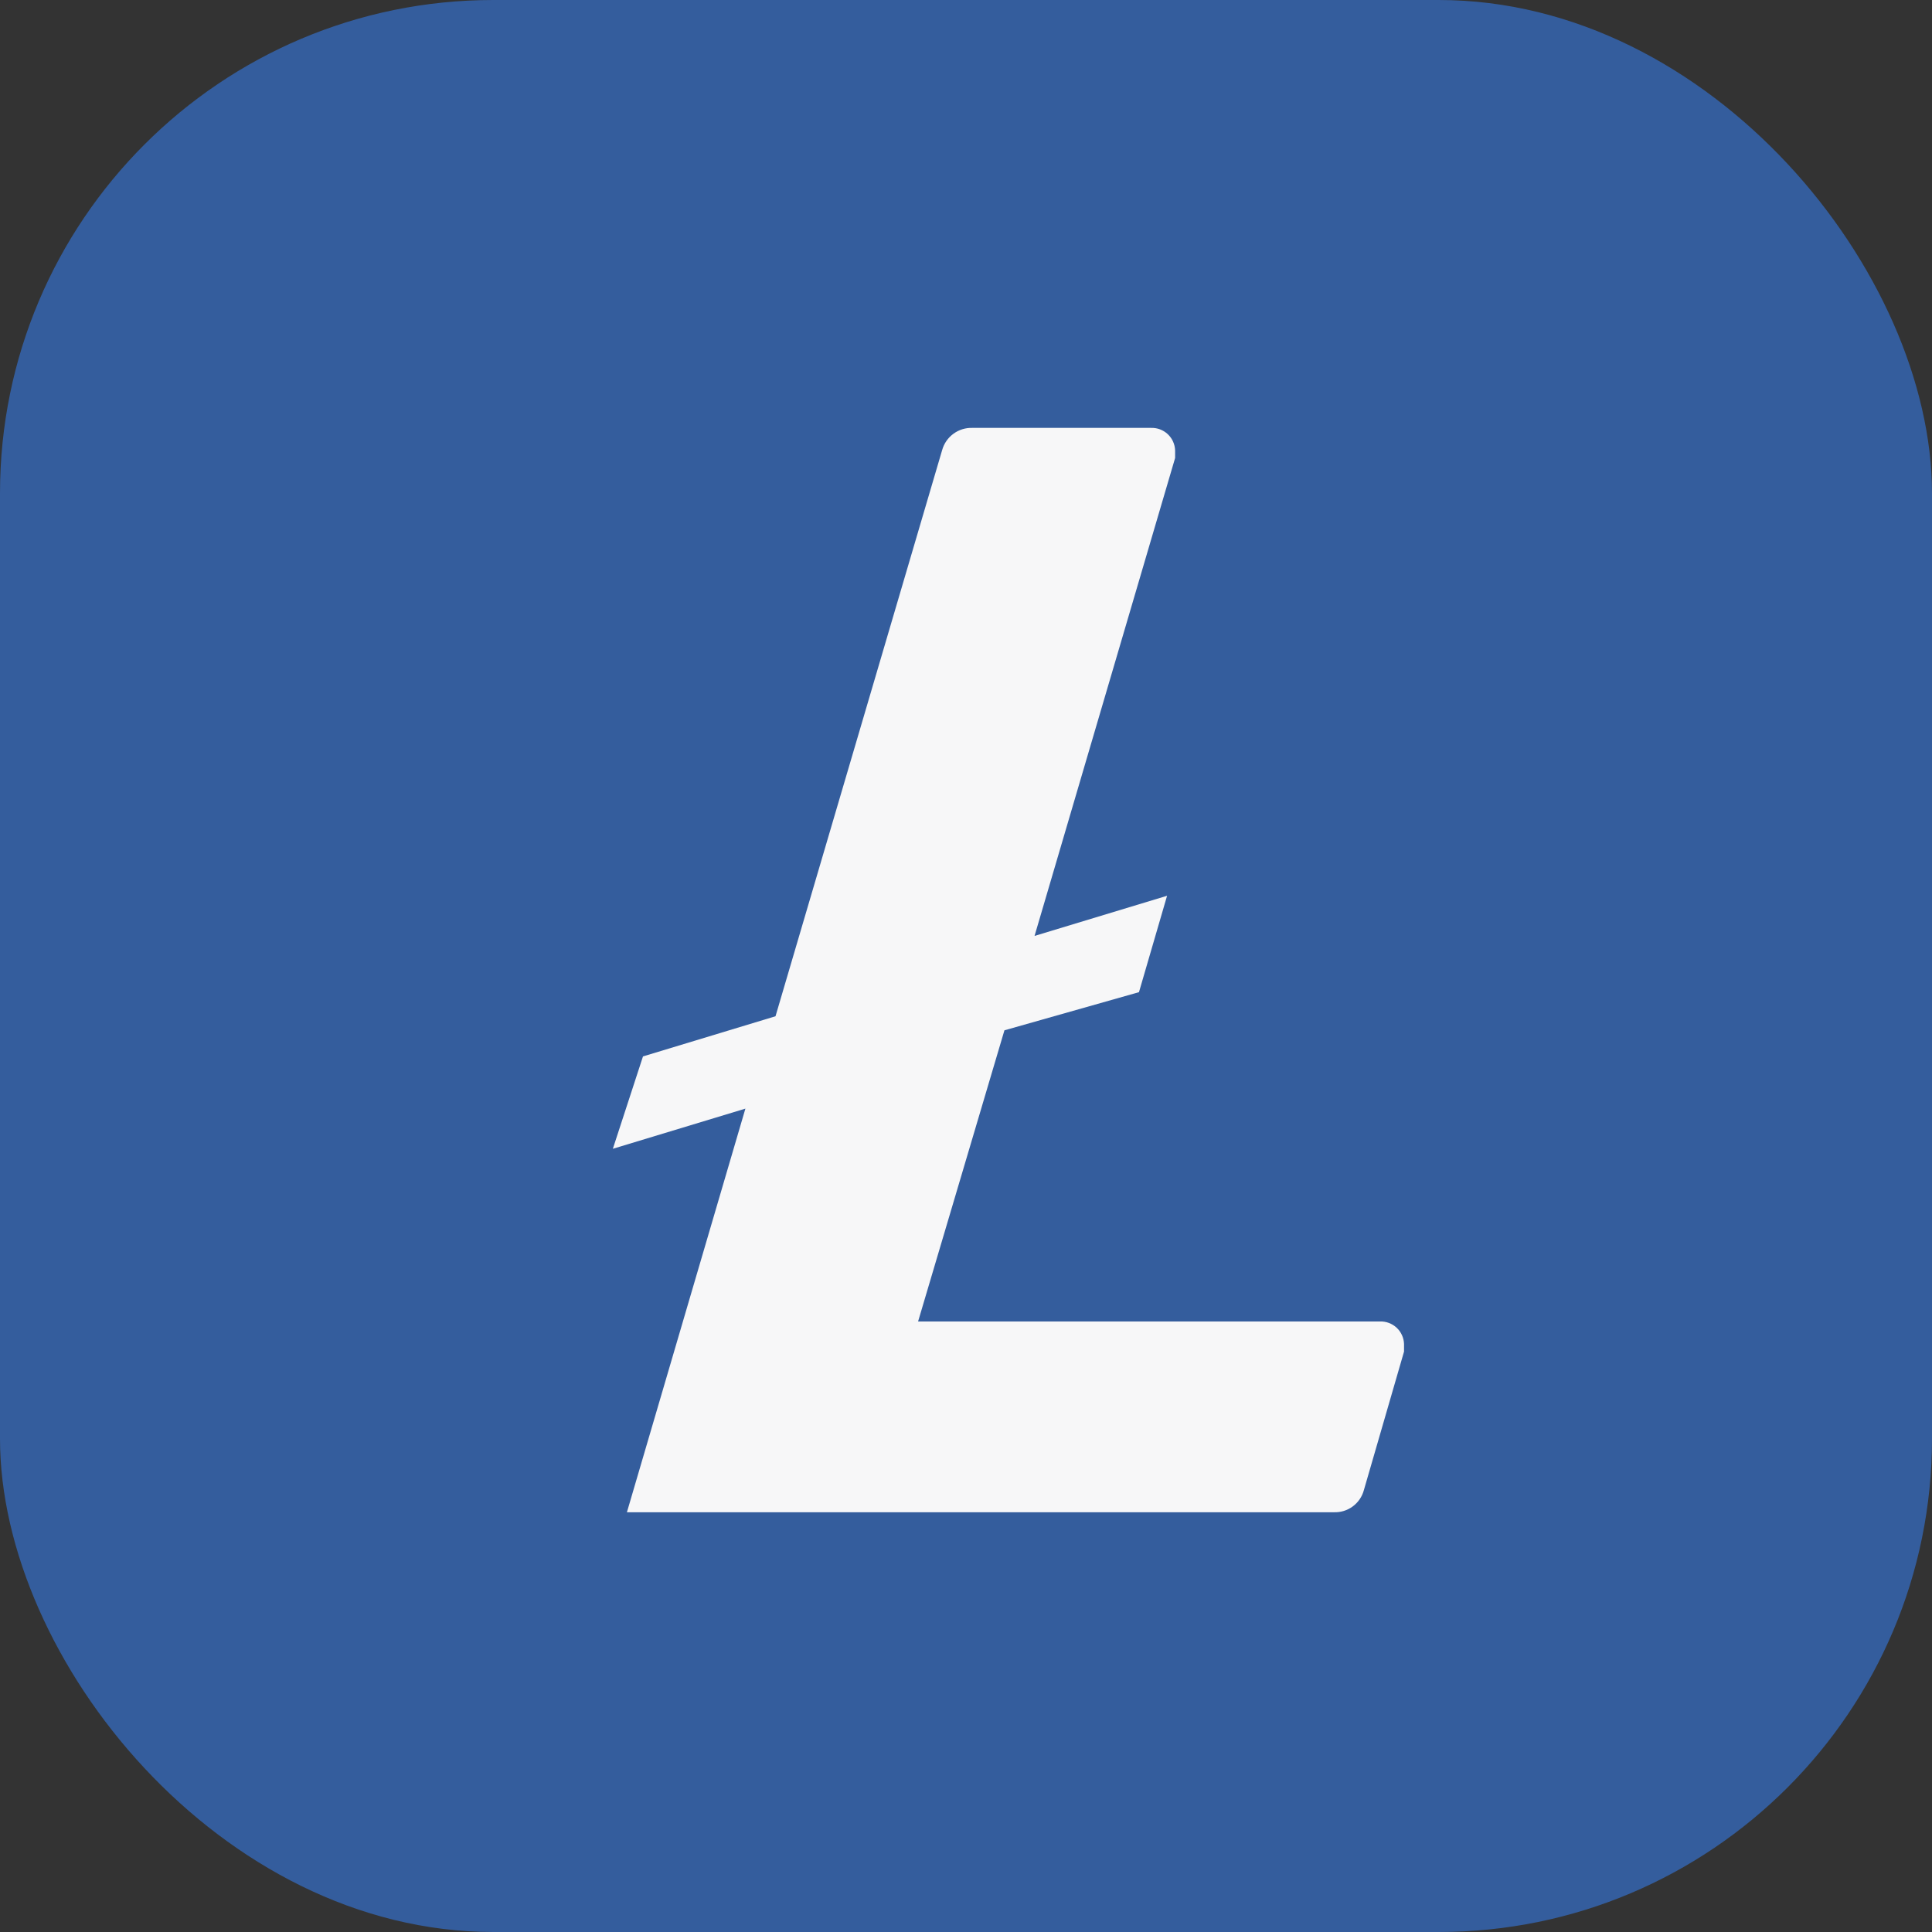
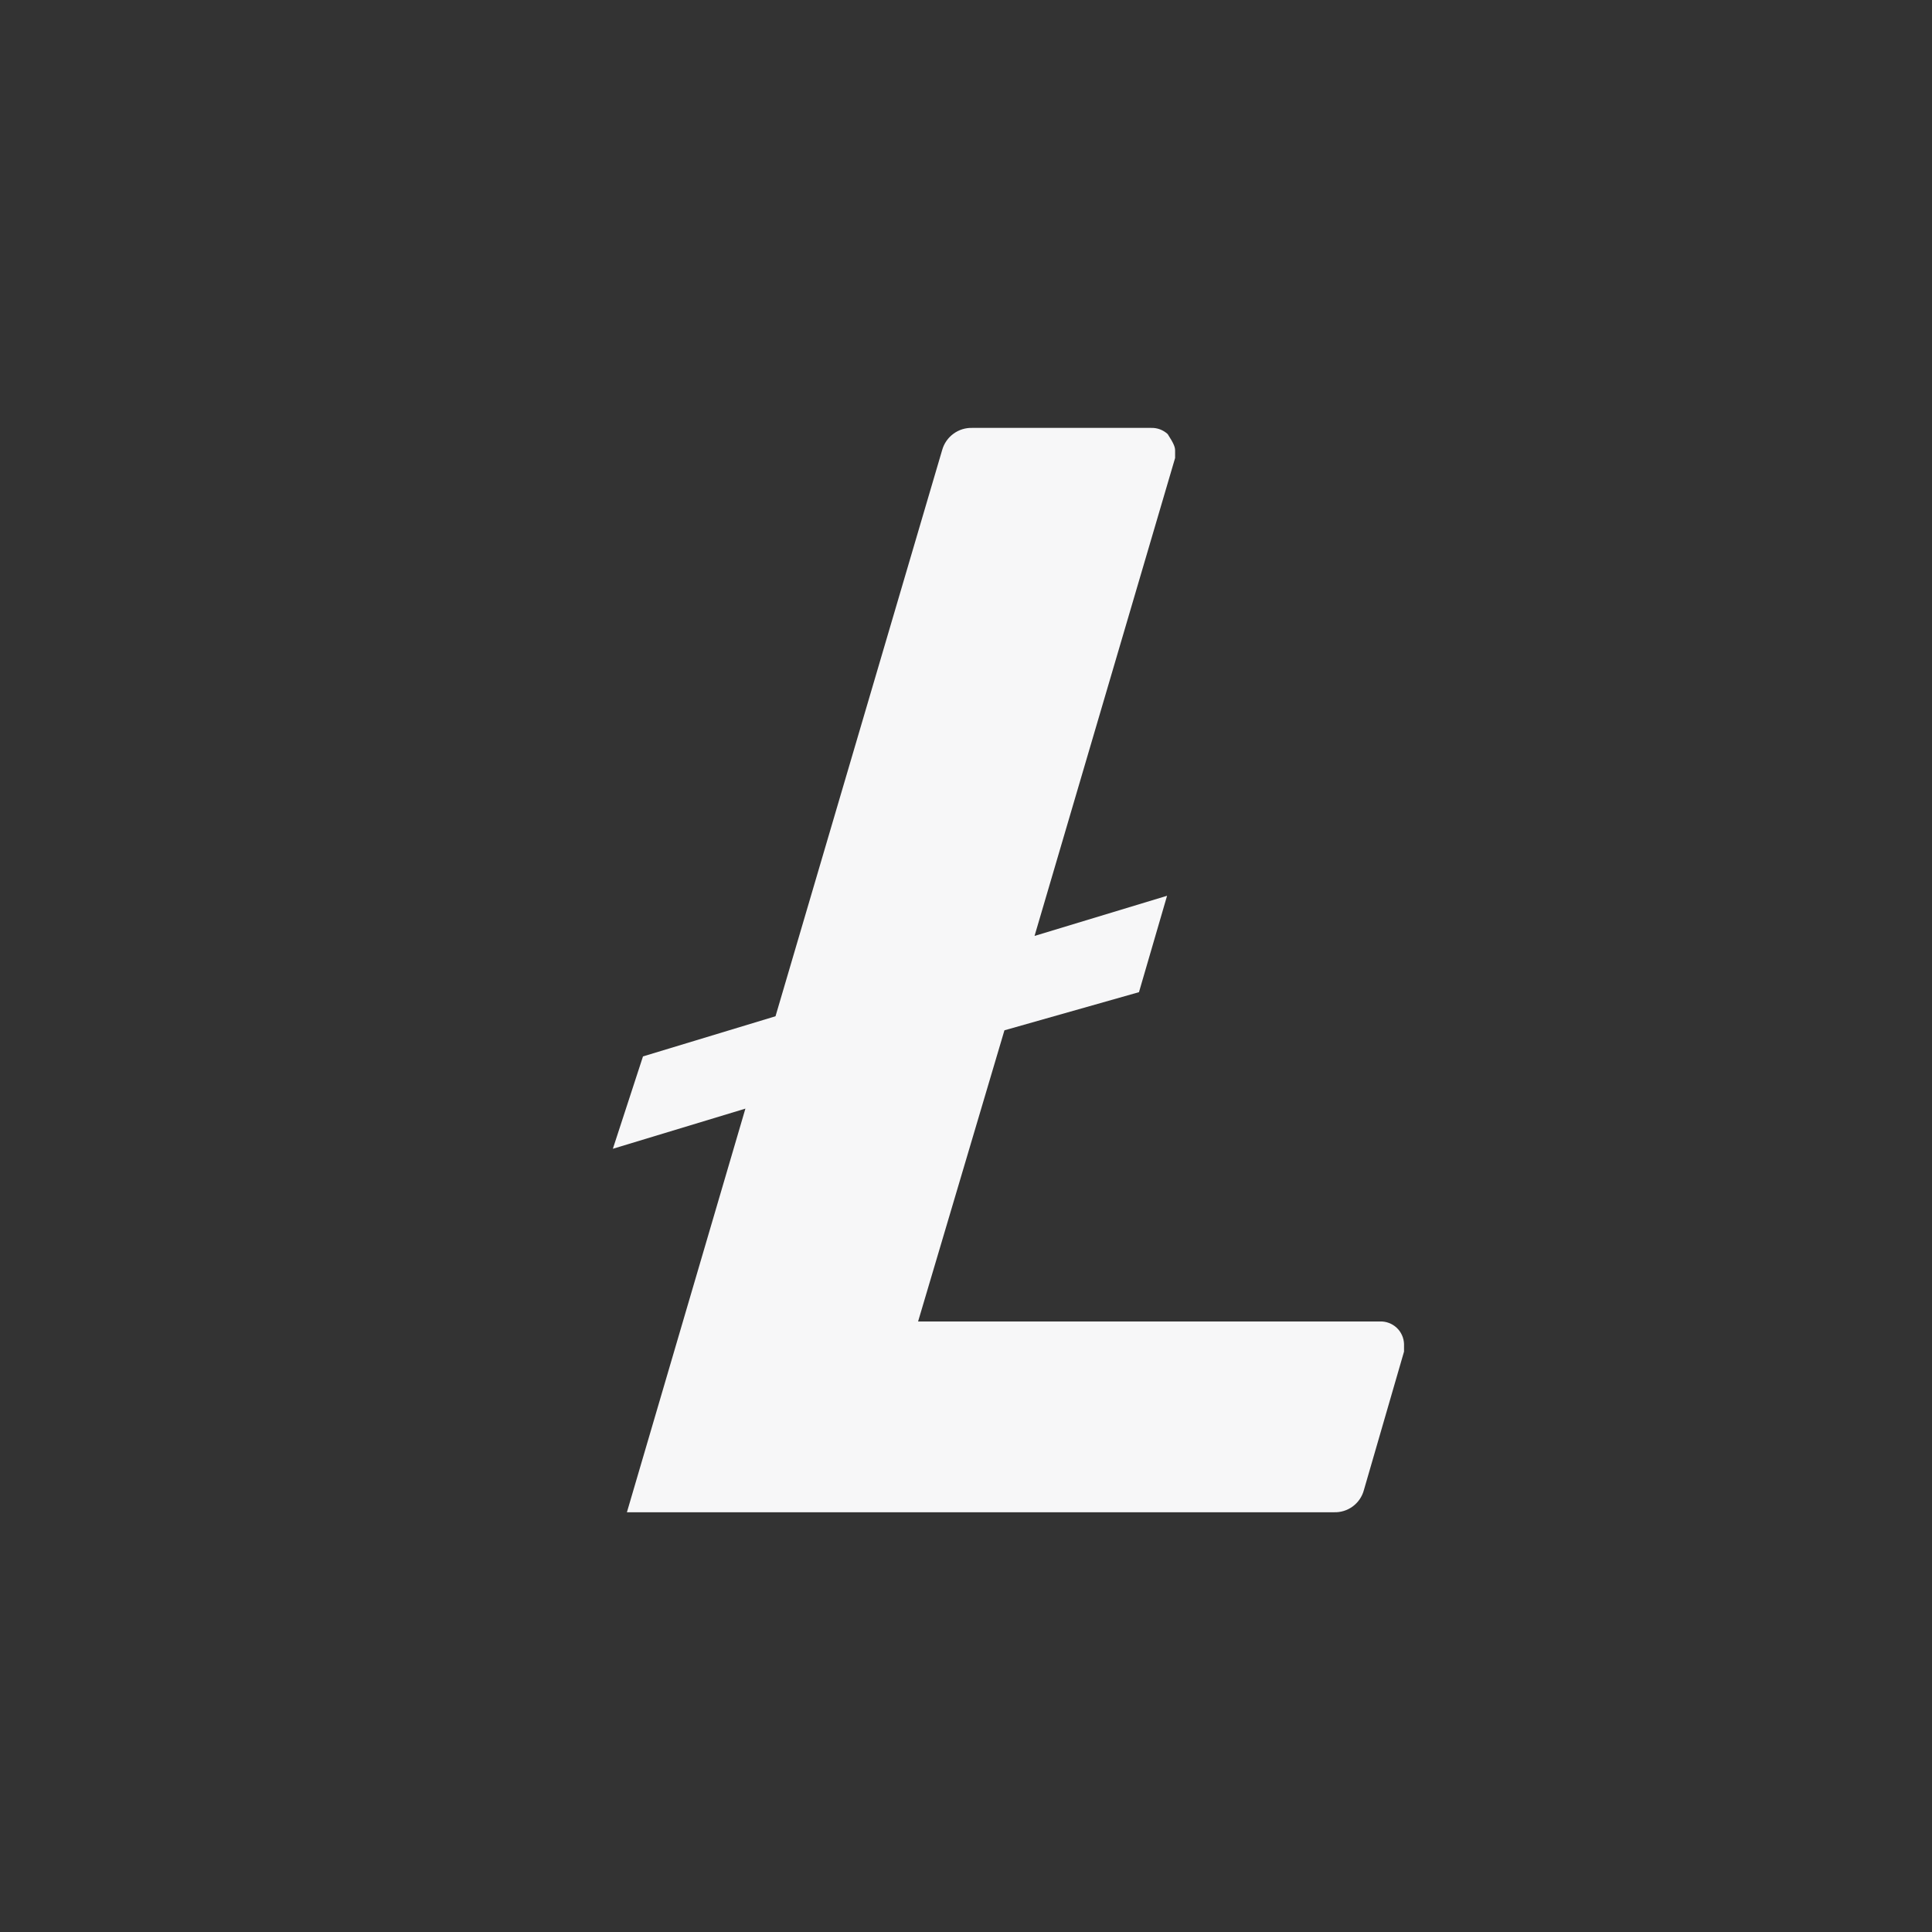
<svg xmlns="http://www.w3.org/2000/svg" width="94" height="94" viewBox="0 0 94 94" fill="none">
  <rect x="0" y="0" width="94" height="94" fill="#333333" stroke="none" />
-   <rect width="94" height="94" rx="24" fill="#345D9D" />
-   <path d="M48.87 50.129L44.669 64.295H67.14C67.289 64.29 67.437 64.314 67.576 64.367C67.716 64.419 67.844 64.498 67.953 64.6C68.062 64.701 68.149 64.823 68.211 64.959C68.273 65.094 68.307 65.241 68.312 65.39V65.761L66.358 72.502C66.272 72.821 66.08 73.101 65.814 73.296C65.547 73.492 65.223 73.591 64.893 73.577H30.502L36.267 53.939L29.818 55.893L31.284 51.399L37.732 49.445L45.841 21.894C45.93 21.577 46.123 21.299 46.389 21.104C46.654 20.909 46.977 20.809 47.307 20.819H56.002C56.151 20.814 56.299 20.838 56.439 20.89C56.578 20.942 56.706 21.021 56.815 21.123C56.924 21.225 57.012 21.347 57.073 21.482C57.135 21.618 57.169 21.764 57.174 21.913V22.284L50.335 45.537L56.783 43.583L55.416 48.273L48.87 50.129Z" fill="#F7F7F8" />
+   <path d="M48.87 50.129L44.669 64.295H67.14C67.289 64.29 67.437 64.314 67.576 64.367C67.716 64.419 67.844 64.498 67.953 64.6C68.062 64.701 68.149 64.823 68.211 64.959C68.273 65.094 68.307 65.241 68.312 65.39V65.761L66.358 72.502C66.272 72.821 66.08 73.101 65.814 73.296C65.547 73.492 65.223 73.591 64.893 73.577H30.502L36.267 53.939L29.818 55.893L31.284 51.399L37.732 49.445L45.841 21.894C45.93 21.577 46.123 21.299 46.389 21.104C46.654 20.909 46.977 20.809 47.307 20.819H56.002C56.151 20.814 56.299 20.838 56.439 20.89C56.578 20.942 56.706 21.021 56.815 21.123C57.135 21.618 57.169 21.764 57.174 21.913V22.284L50.335 45.537L56.783 43.583L55.416 48.273L48.87 50.129Z" fill="#F7F7F8" />
</svg>